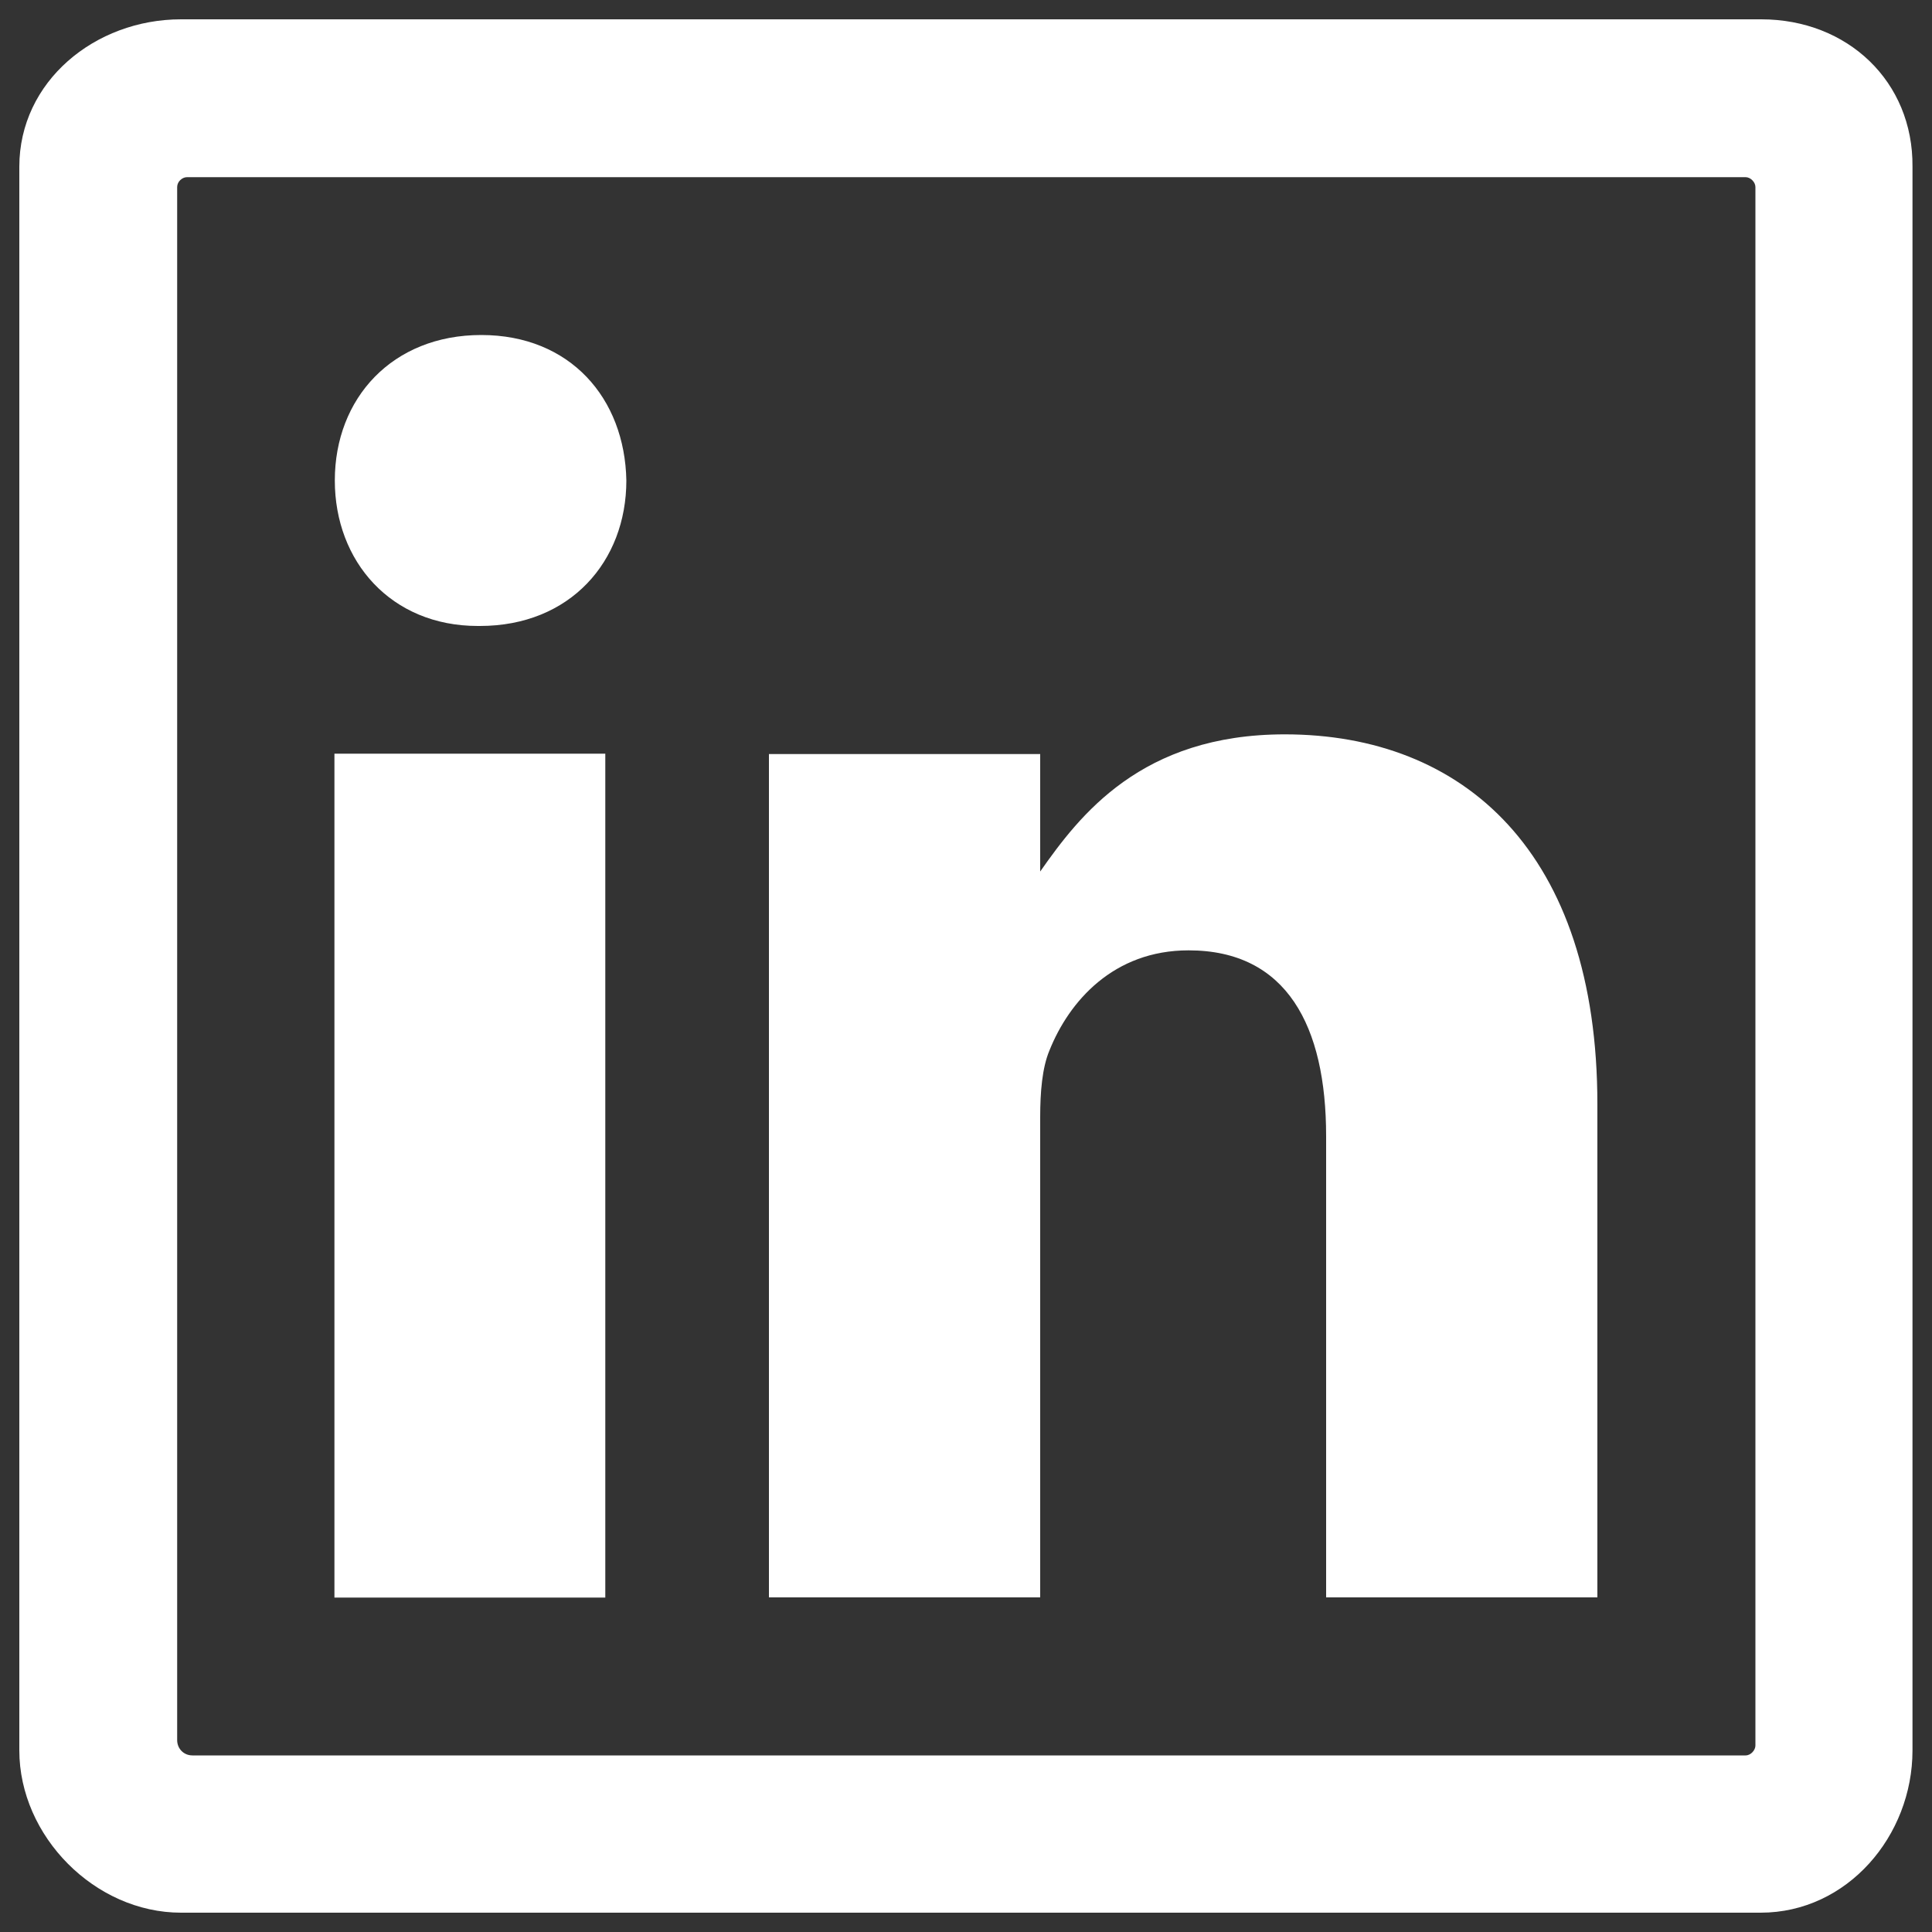
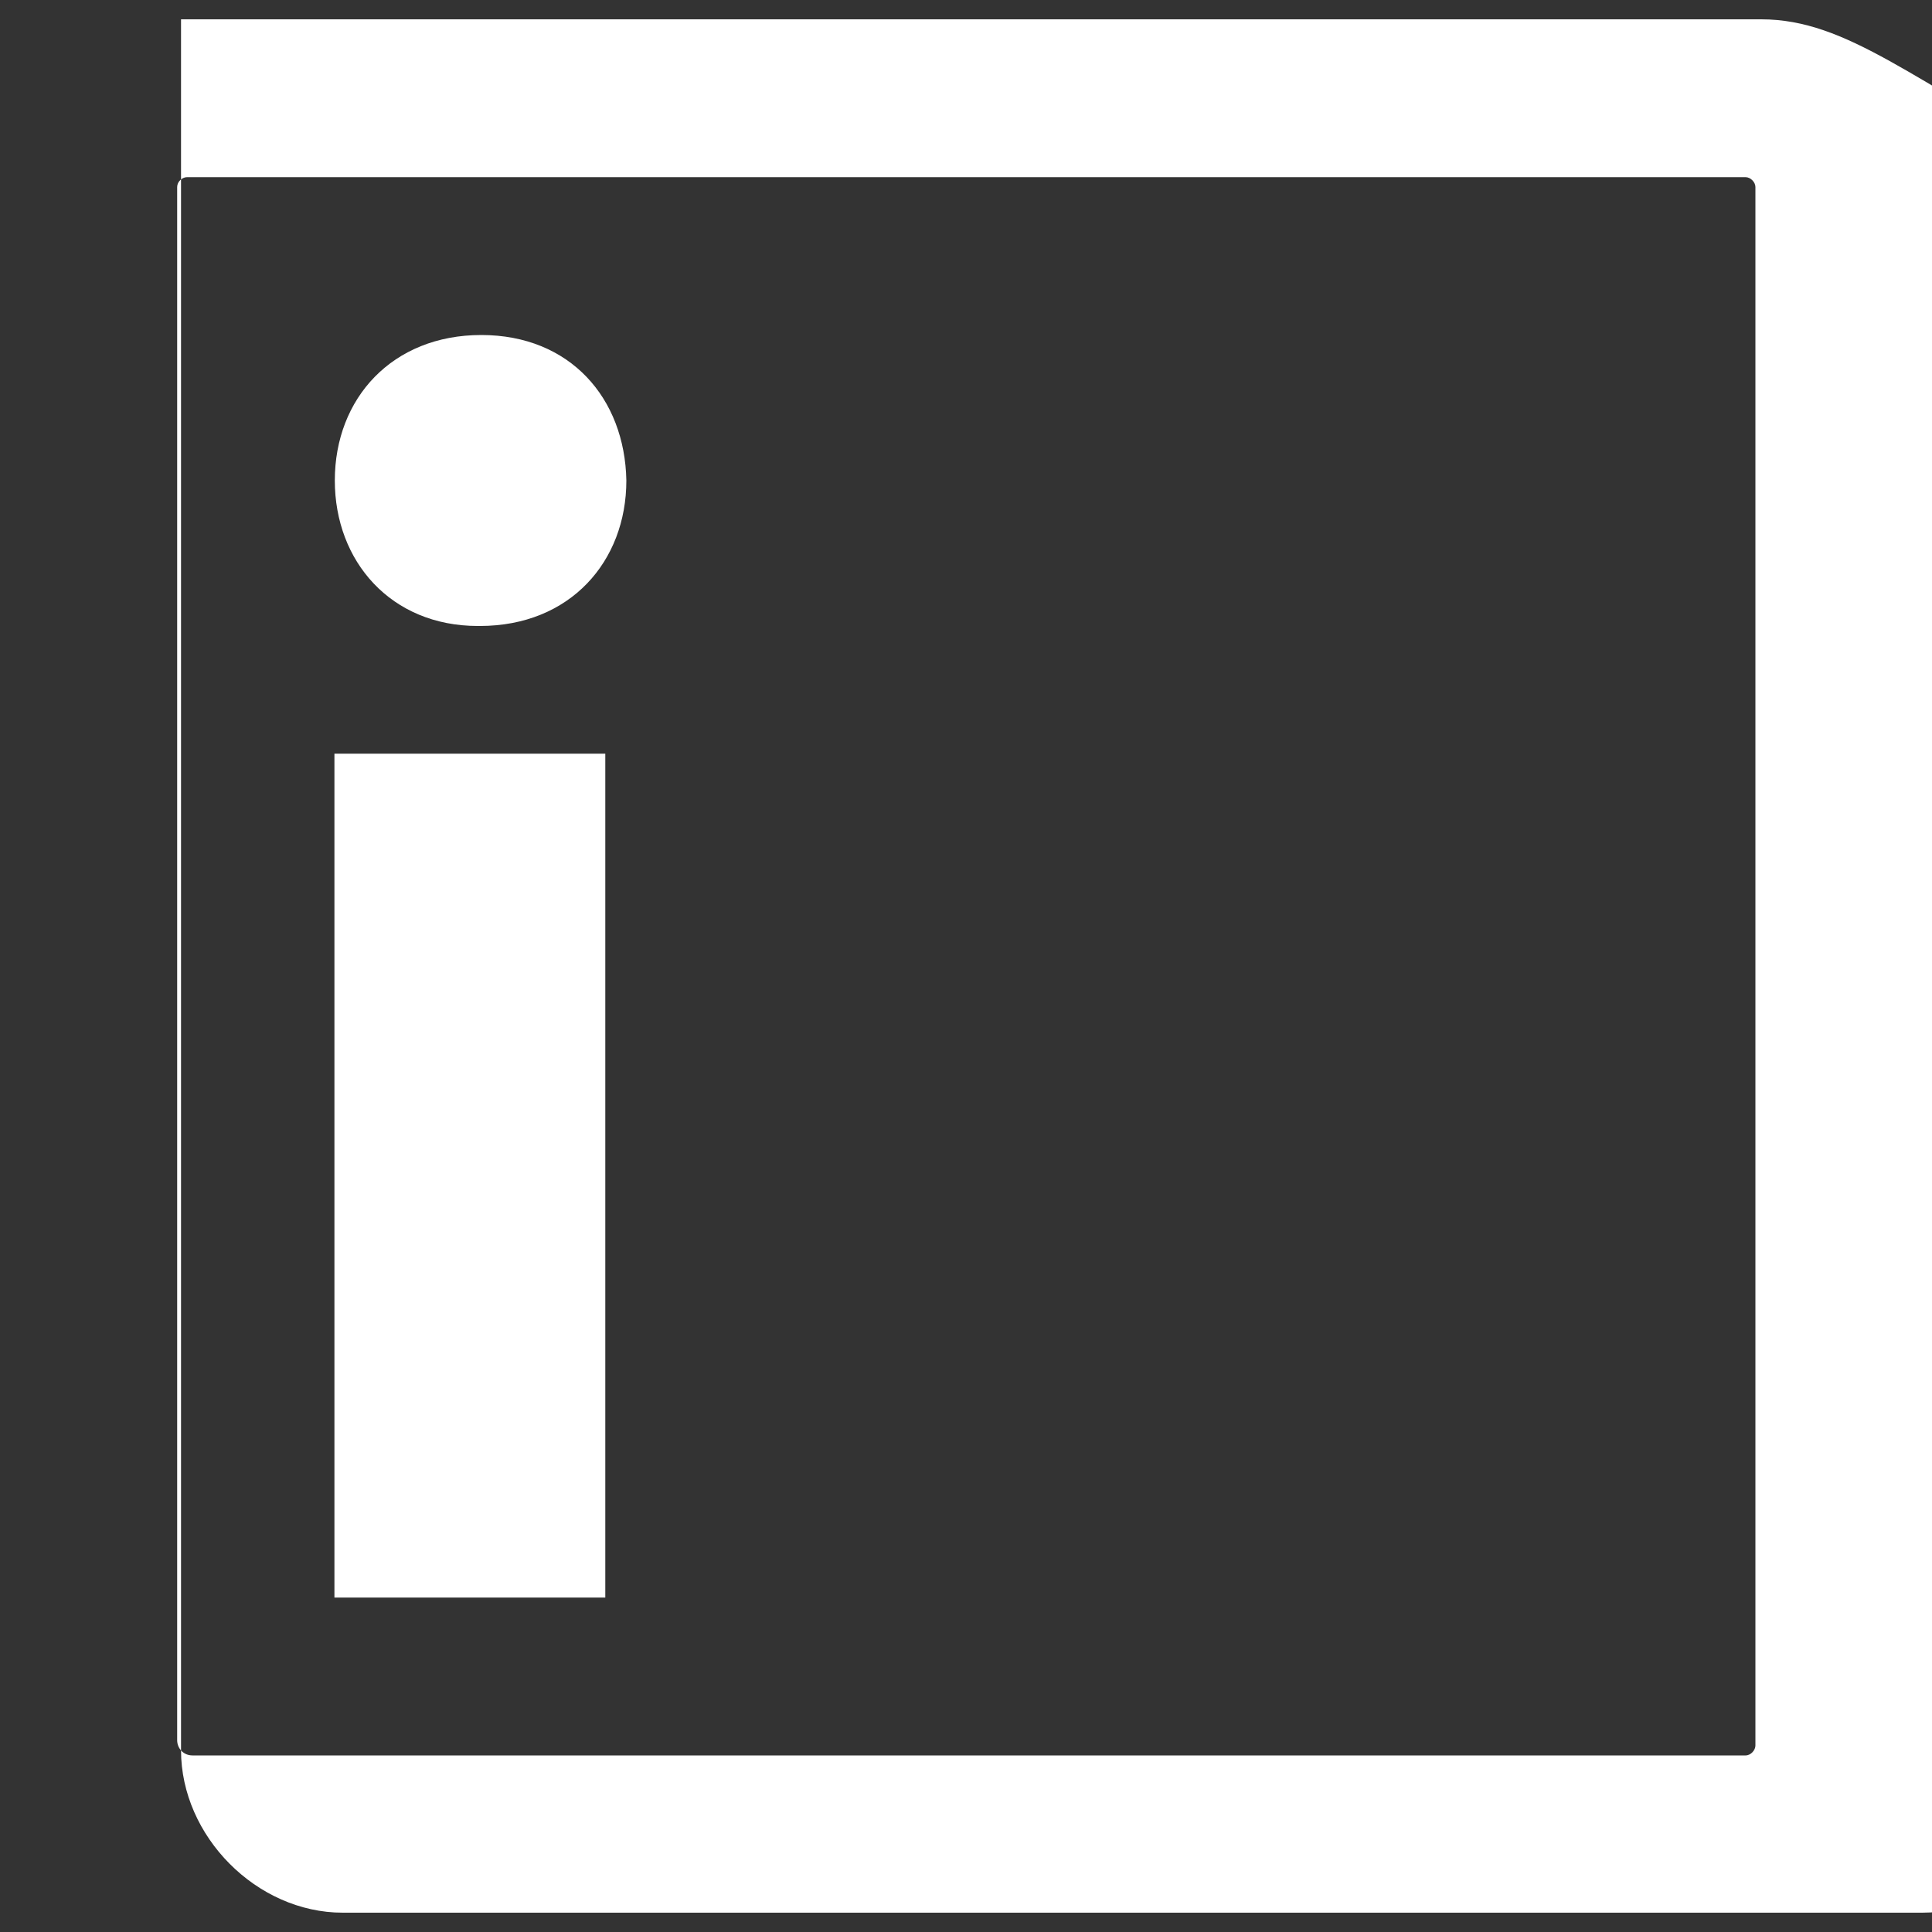
<svg xmlns="http://www.w3.org/2000/svg" version="1.1" x="0px" y="0px" viewBox="0 0 1000 1000" enable-background="new 0 0 1000 1000" xml:space="preserve">
  <rect x="0" y="0" width="1000" height="1000" fill="#333333" stroke="none" />
  <g>
    <path d="M313.3,826.9V390.1H173.1v436.8H313.3L313.3,826.9z M248.4,324c46.7,0,75.8-33.4,75.8-75.3c-0.8-42.6-29.1-75.3-75.1-75.3c-46,0-75.8,32.7-75.8,75.3c0,41.9,29.1,75.3,74,75.3H248.4L248.4,324z" fill="#ffffff" />
-     <path d="M665,380.1c-74.3,0-106.2,41.9-126.6,71v-60.8H398v436.5h140.4V578.2c0-12.8,1-25.5,4.8-34.5c10.2-25.5,33.2-51.8,72-51.8c50.8,0,71.2,39.1,71.2,96.2v238.7h140.4v-255C826.9,440.9,757.4,380.1,665,380.1z" fill="#ffffff" />
-     <path d="M911.6,10H93.7C49.1,10,10,42.2,10,86.3V906c0,44.4,39.1,84,83.7,84h817.6c44.9,0,78.6-39.8,78.6-84V86.3C990.3,42.2,956.3,10,911.6,10z M903.5,908.6c-2.8,0-799.3,0-803.9,0s-7.9-3.6-7.9-7.9c0-4.3,0-801.1,0-803.9s2.6-5.1,5.1-5.1s804.1,0,806.7,0s5.1,2.6,5.1,5.1c0,59.5,0,803.9,0,806.7C908.6,905.8,906.3,908.6,903.5,908.6z" fill="#ffffff" />
+     <path d="M911.6,10H93.7V906c0,44.4,39.1,84,83.7,84h817.6c44.9,0,78.6-39.8,78.6-84V86.3C990.3,42.2,956.3,10,911.6,10z M903.5,908.6c-2.8,0-799.3,0-803.9,0s-7.9-3.6-7.9-7.9c0-4.3,0-801.1,0-803.9s2.6-5.1,5.1-5.1s804.1,0,806.7,0s5.1,2.6,5.1,5.1c0,59.5,0,803.9,0,806.7C908.6,905.8,906.3,908.6,903.5,908.6z" fill="#ffffff" />
  </g>
</svg>